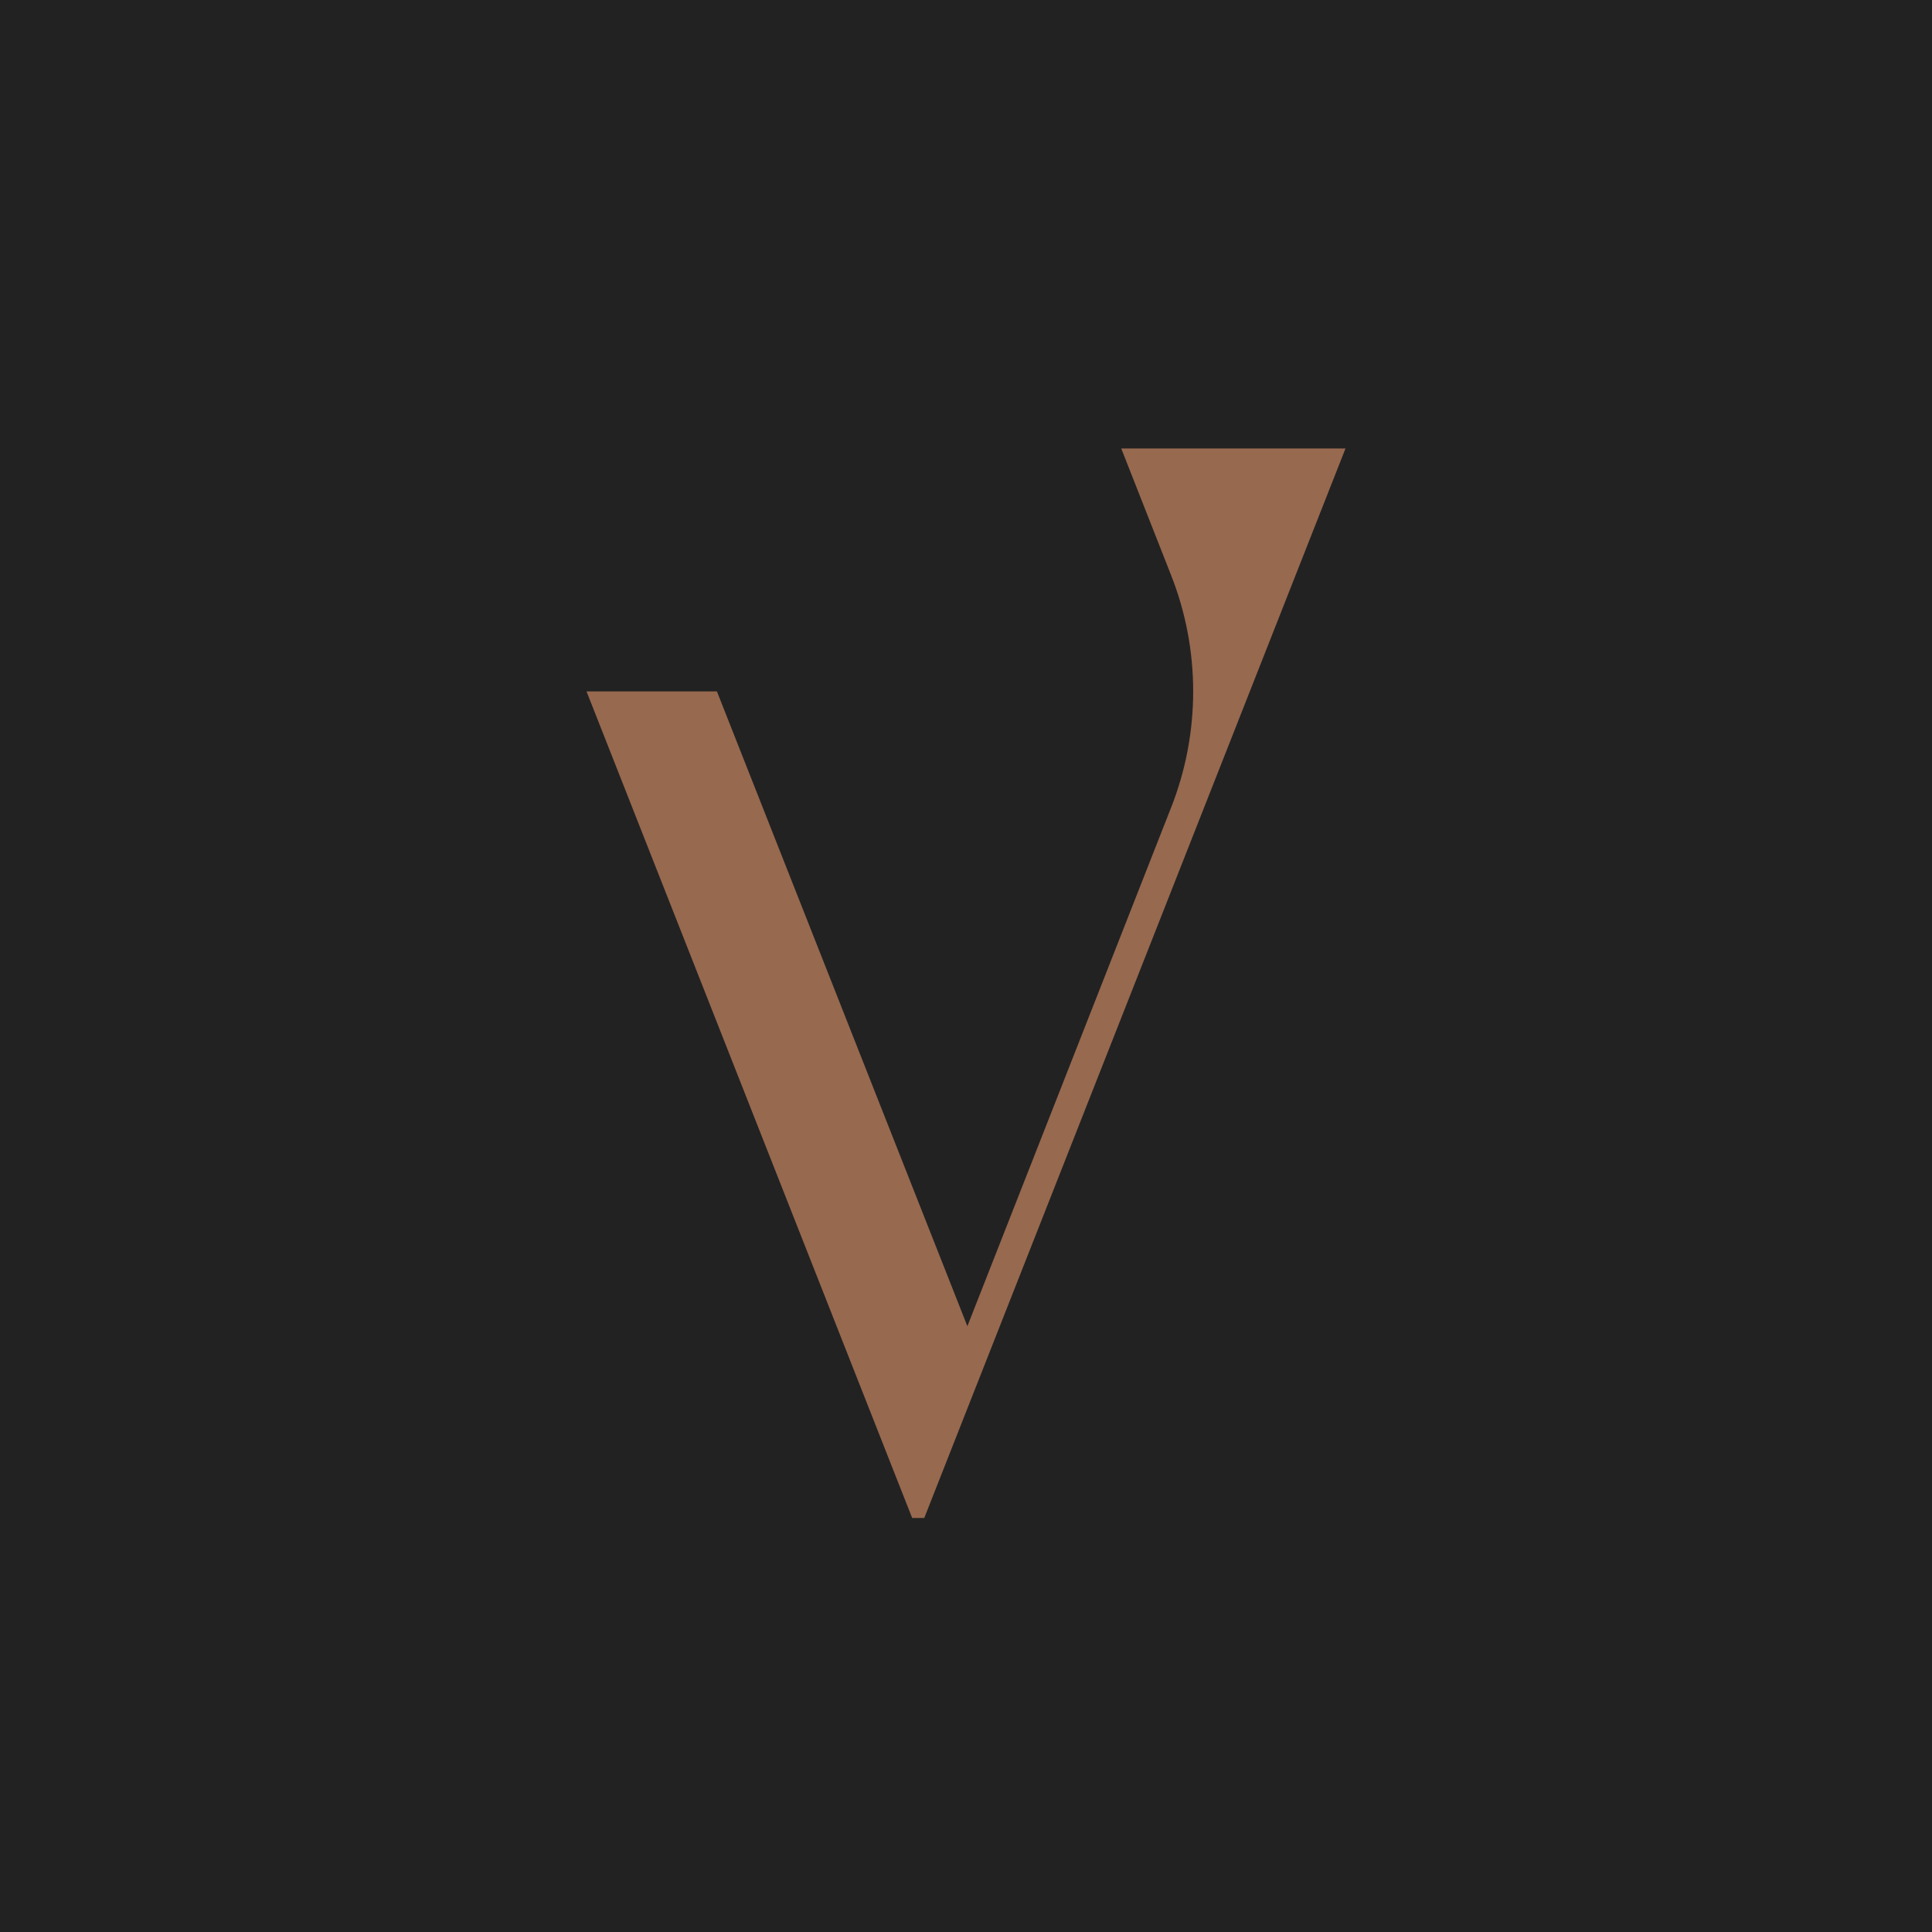
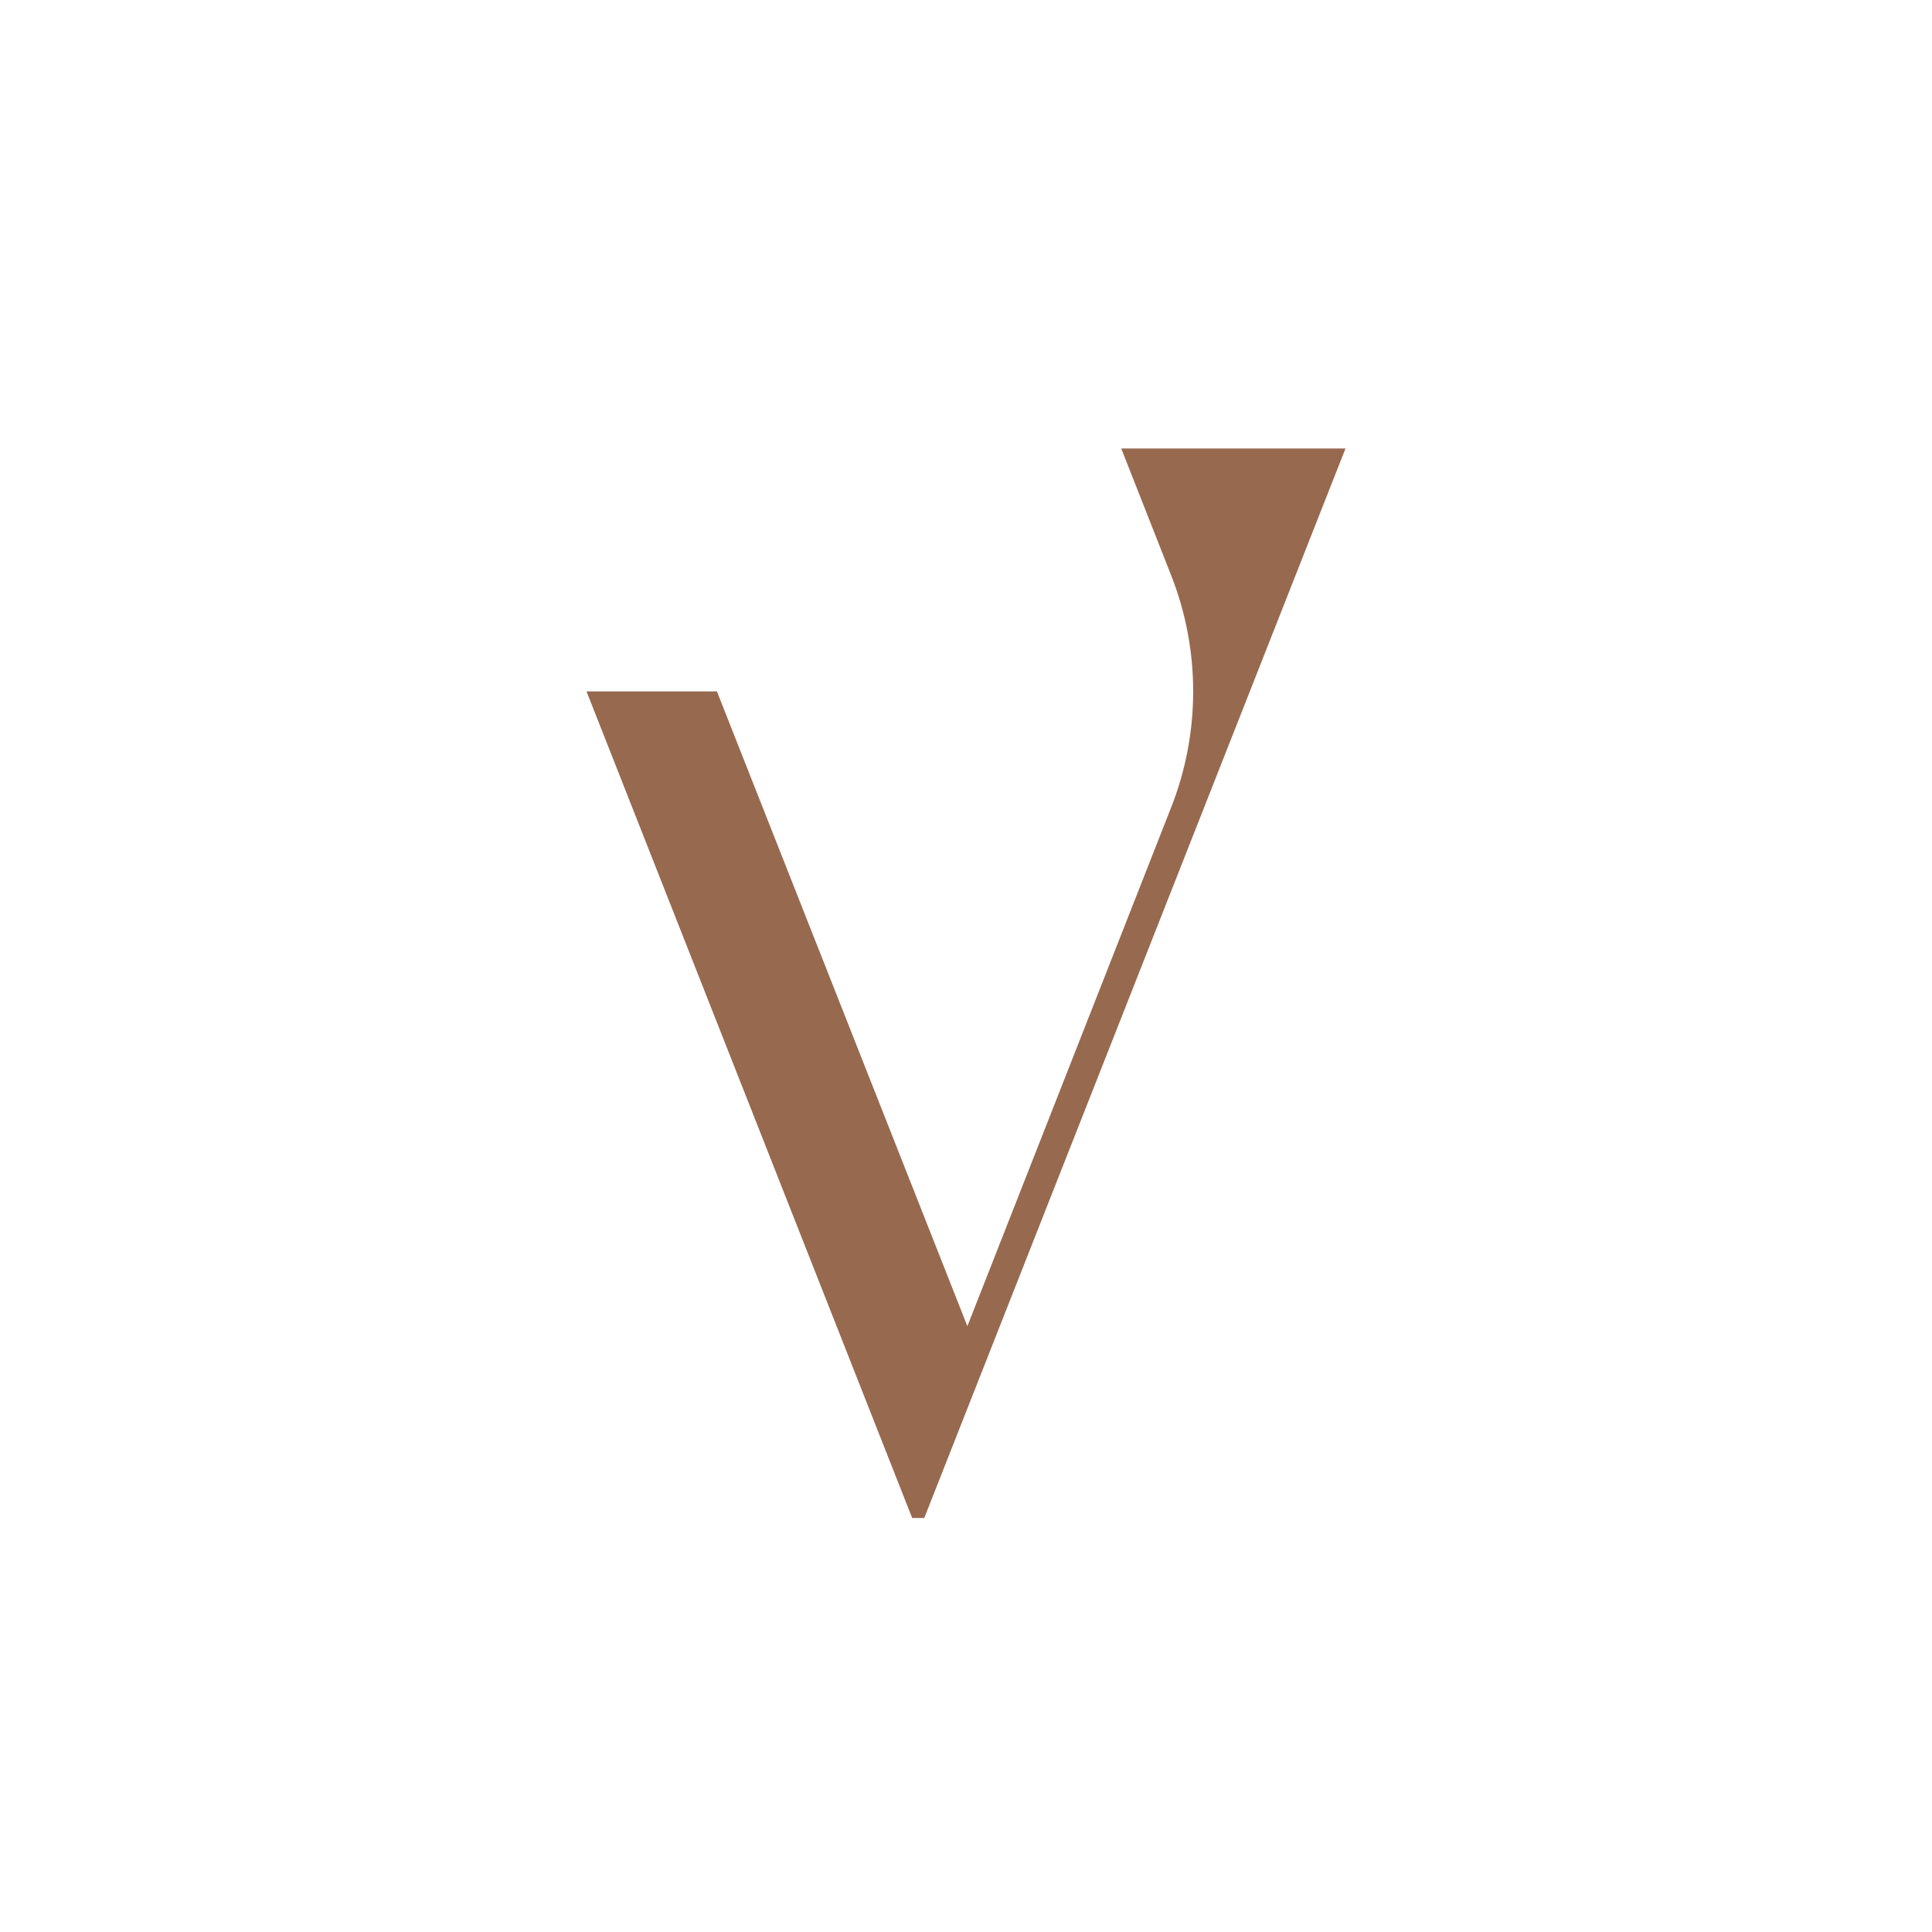
<svg xmlns="http://www.w3.org/2000/svg" width="56" height="56" viewBox="0 0 56 56">
-   <path fill="#222" d="M0 0h56v56H0z" />
  <path d="M39 13h-6.5l1.44 3.66c.86 2.17.86 4.59 0 6.76l-5.9 15.02-7.26-18.4H17L26.44 44h.35L39 13Z" fill="#97694F" />
</svg>